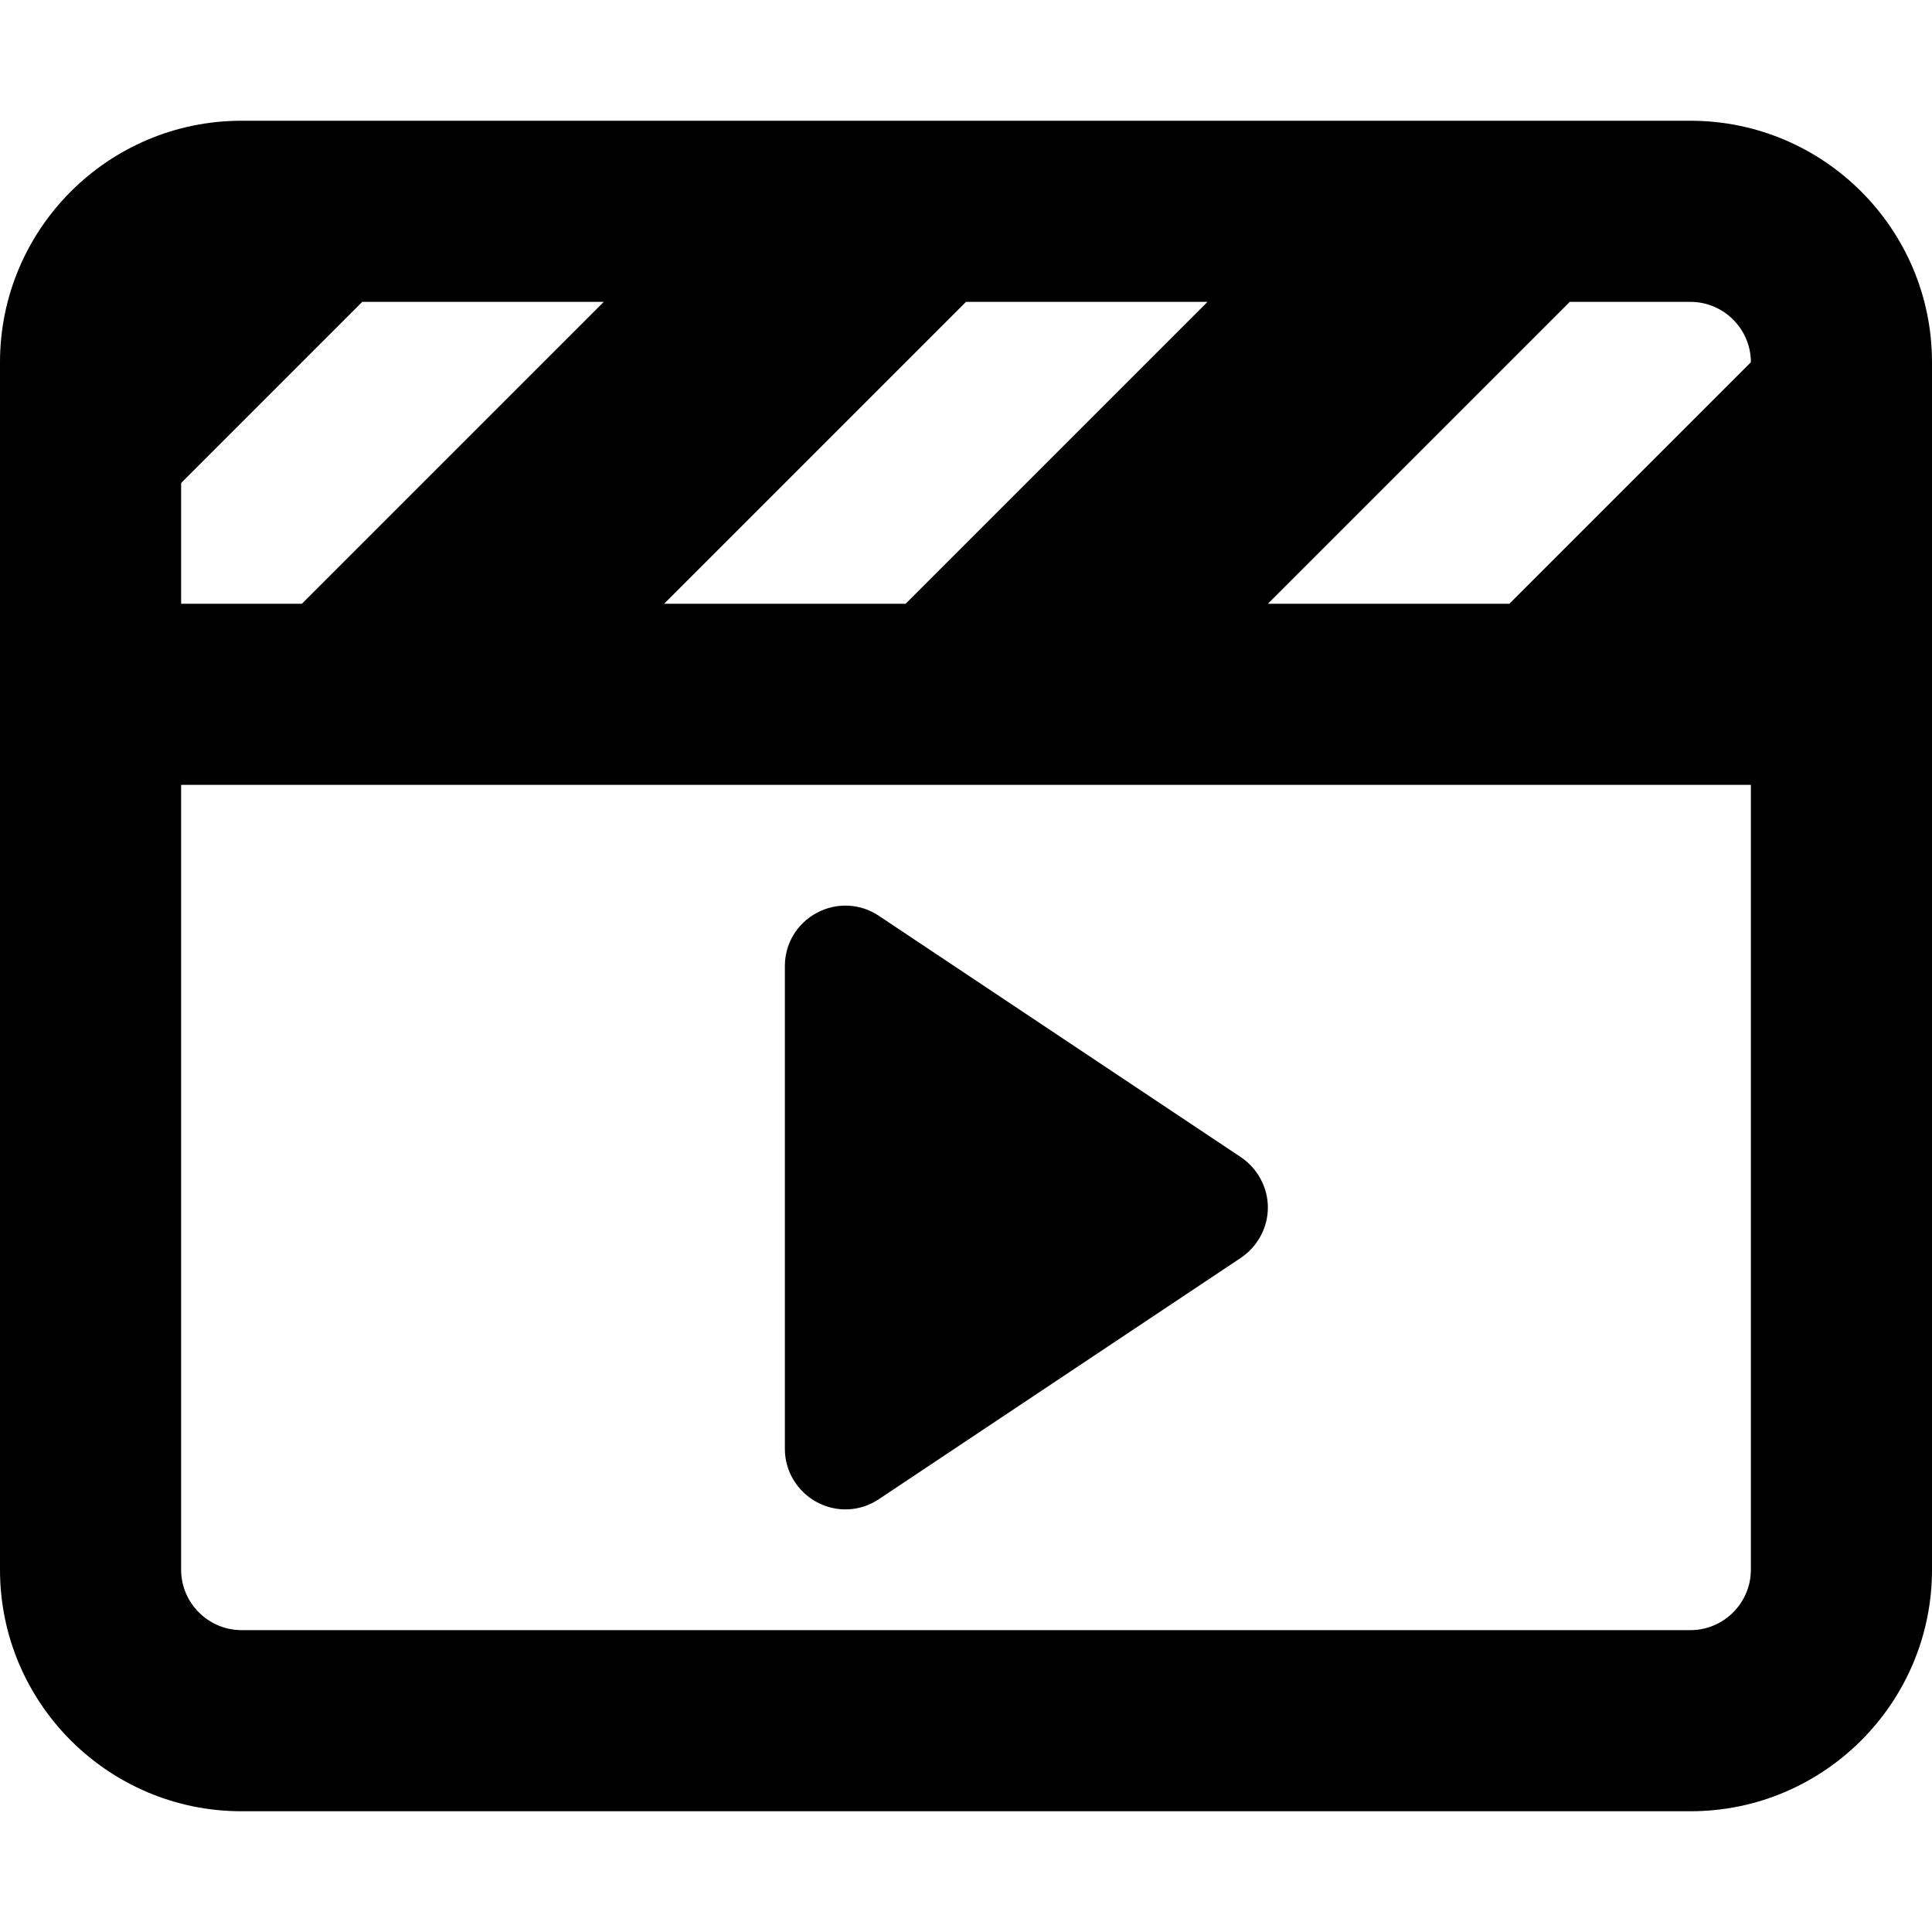
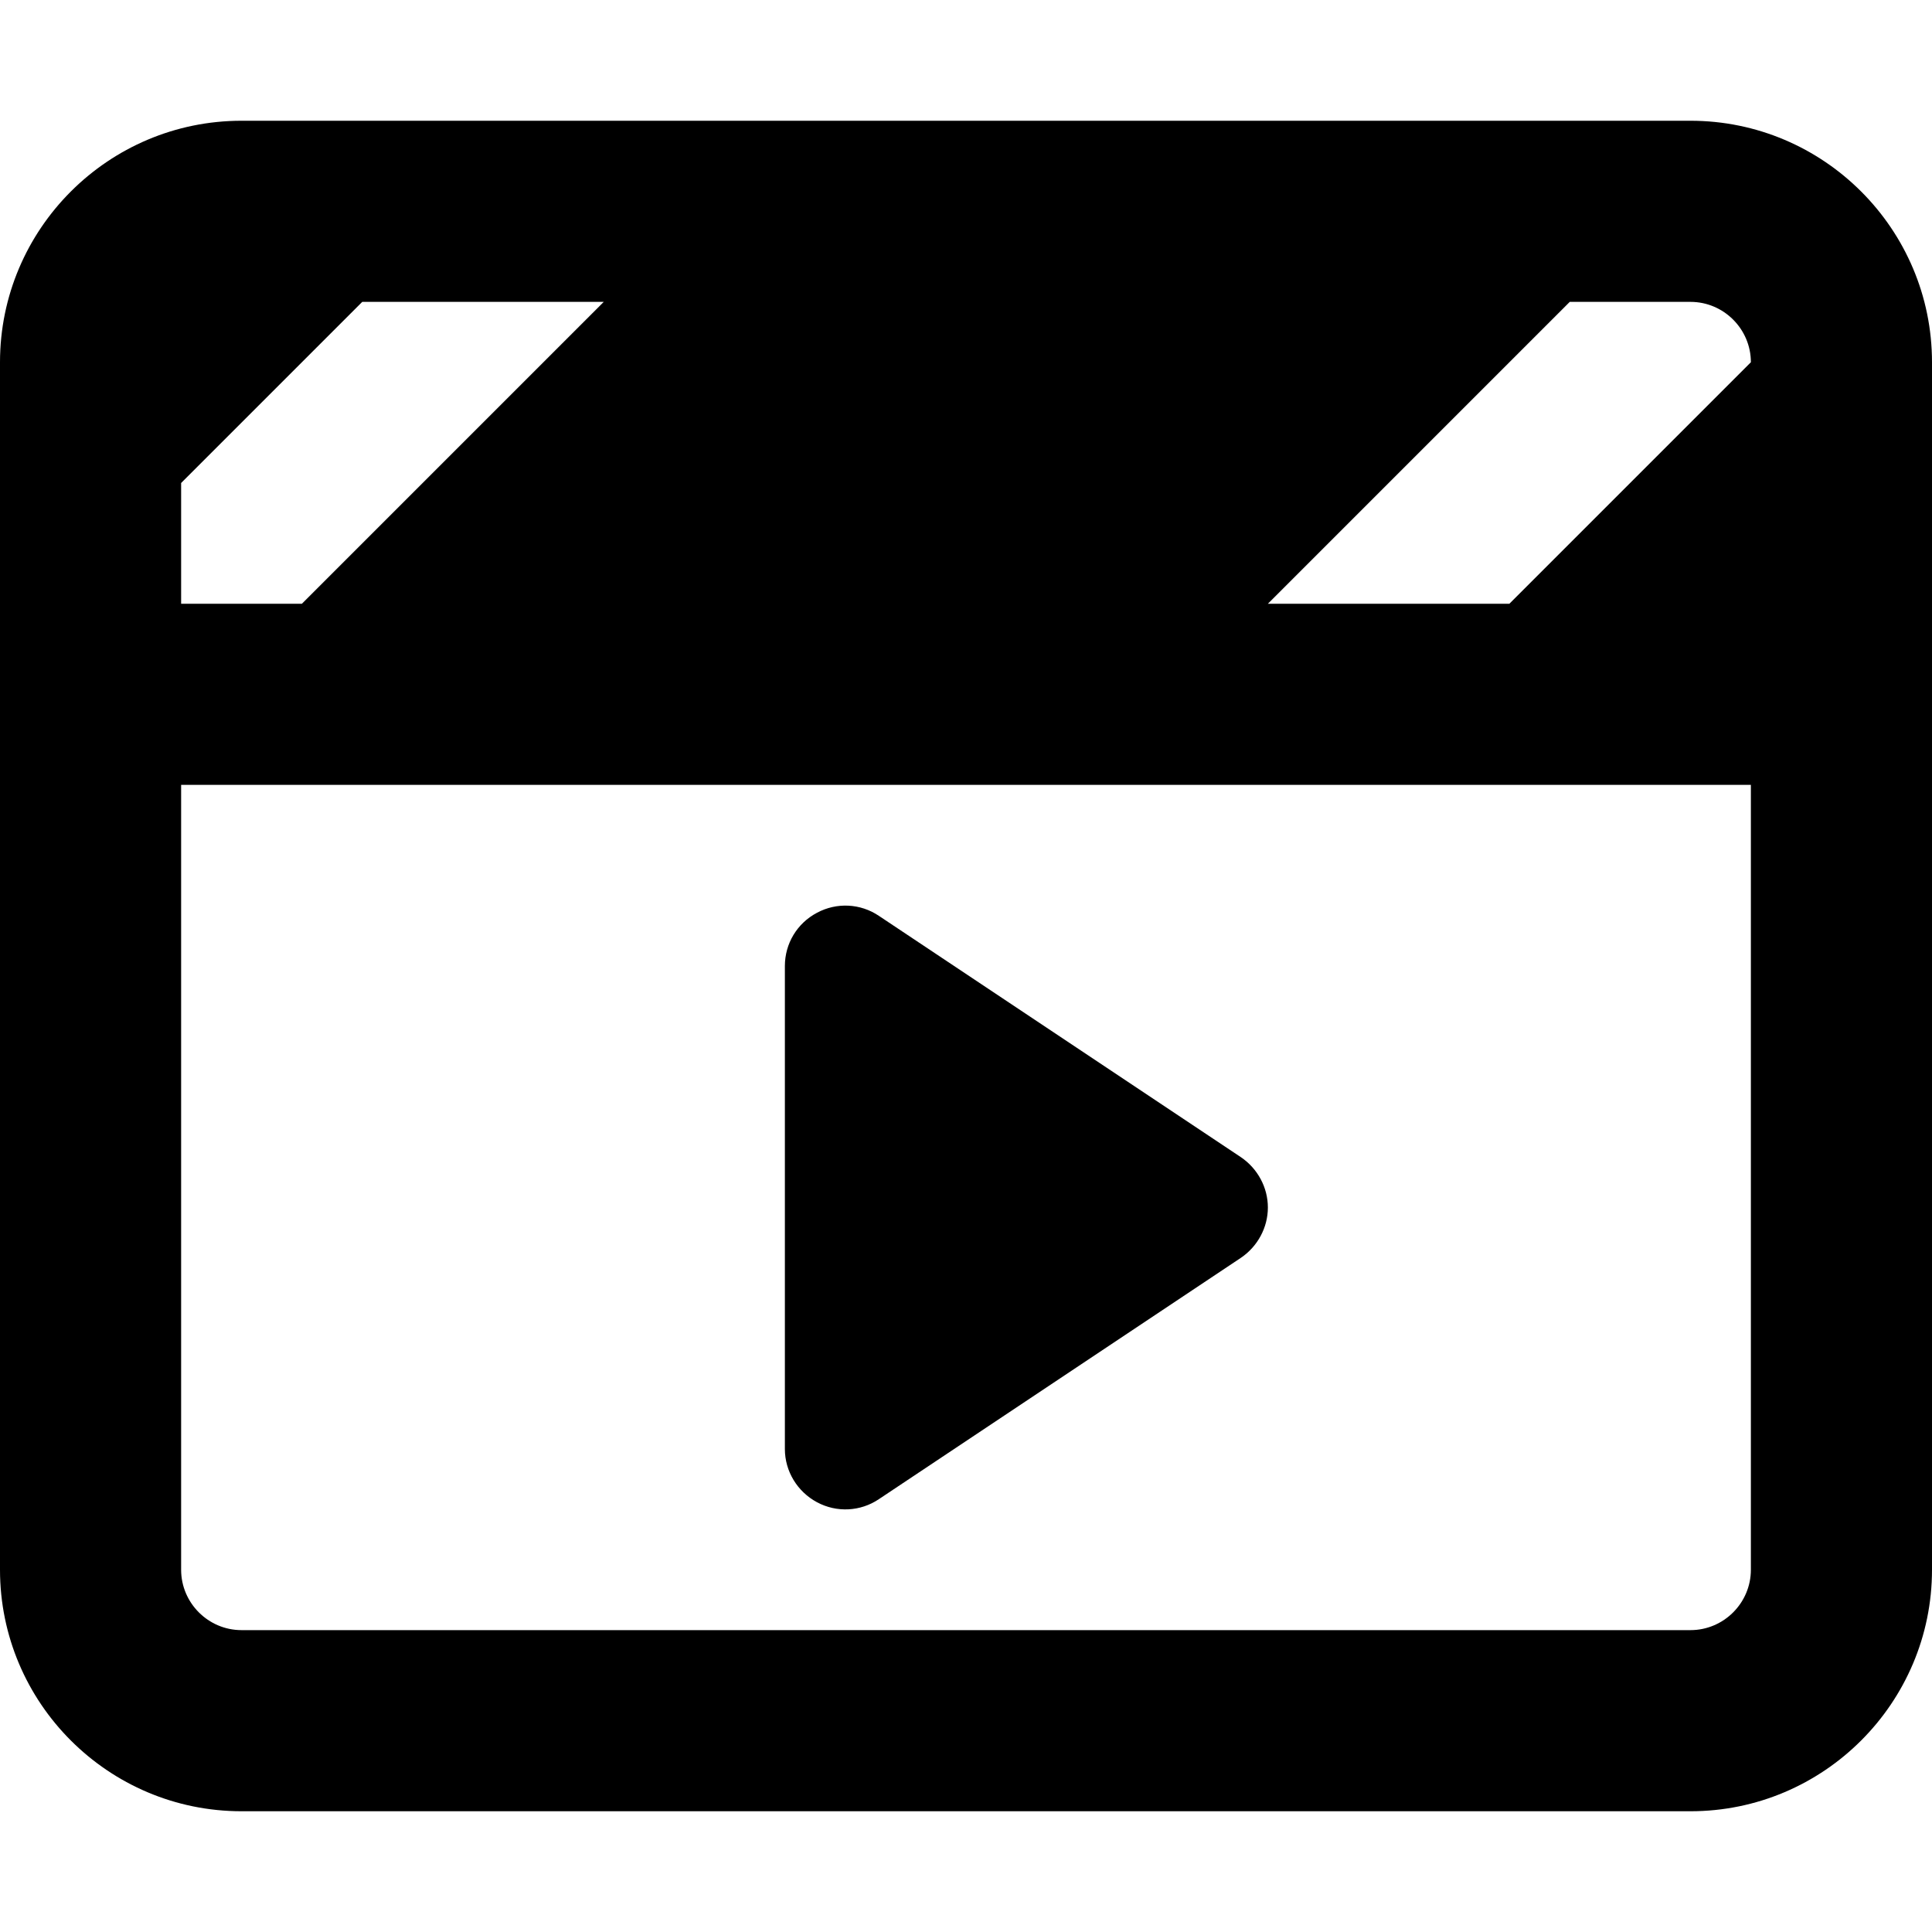
<svg xmlns="http://www.w3.org/2000/svg" viewBox="0 0 512 512">
-   <path d="M48 416c0 8.8 7.2 16 16 16l384 0c8.8 0 16-7.2 16-16l0-208L48 208l0 208zM336 160l64 0 64-64c0-8.8-7.2-16-16-16l-32 0-80 80zm-96 0l80-80-64 0-80 80 64 0zM80 160l80-80L96 80 48 128l0 32 32 0zM512 96l0 64 0 24 0 24 0 208c0 35.3-28.7 64-64 64L64 480c-35.3 0-64-28.7-64-64L0 208l0-24 0-24L0 96C0 60.7 28.7 32 64 32l384 0c35.3 0 64 28.7 64 64zM216.5 241.9c5.2-2.8 11.5-2.5 16.4 .8l96 64c4.4 3 7.1 8 7.1 13.3s-2.7 10.3-7.1 13.3l-96 64c-4.9 3.3-11.2 3.6-16.4 .8s-8.5-8.2-8.5-14.1l0-128c0-5.9 3.2-11.3 8.5-14.1z" />
+   <path d="M48 416c0 8.8 7.2 16 16 16l384 0c8.8 0 16-7.2 16-16l0-208L48 208l0 208zM336 160l64 0 64-64c0-8.8-7.2-16-16-16l-32 0-80 80zm-96 0zM80 160l80-80L96 80 48 128l0 32 32 0zM512 96l0 64 0 24 0 24 0 208c0 35.3-28.7 64-64 64L64 480c-35.3 0-64-28.7-64-64L0 208l0-24 0-24L0 96C0 60.7 28.7 32 64 32l384 0c35.3 0 64 28.7 64 64zM216.5 241.9c5.2-2.8 11.5-2.5 16.4 .8l96 64c4.4 3 7.1 8 7.1 13.3s-2.7 10.3-7.1 13.3l-96 64c-4.9 3.3-11.2 3.6-16.4 .8s-8.5-8.2-8.5-14.1l0-128c0-5.9 3.2-11.3 8.5-14.1z" />
</svg>